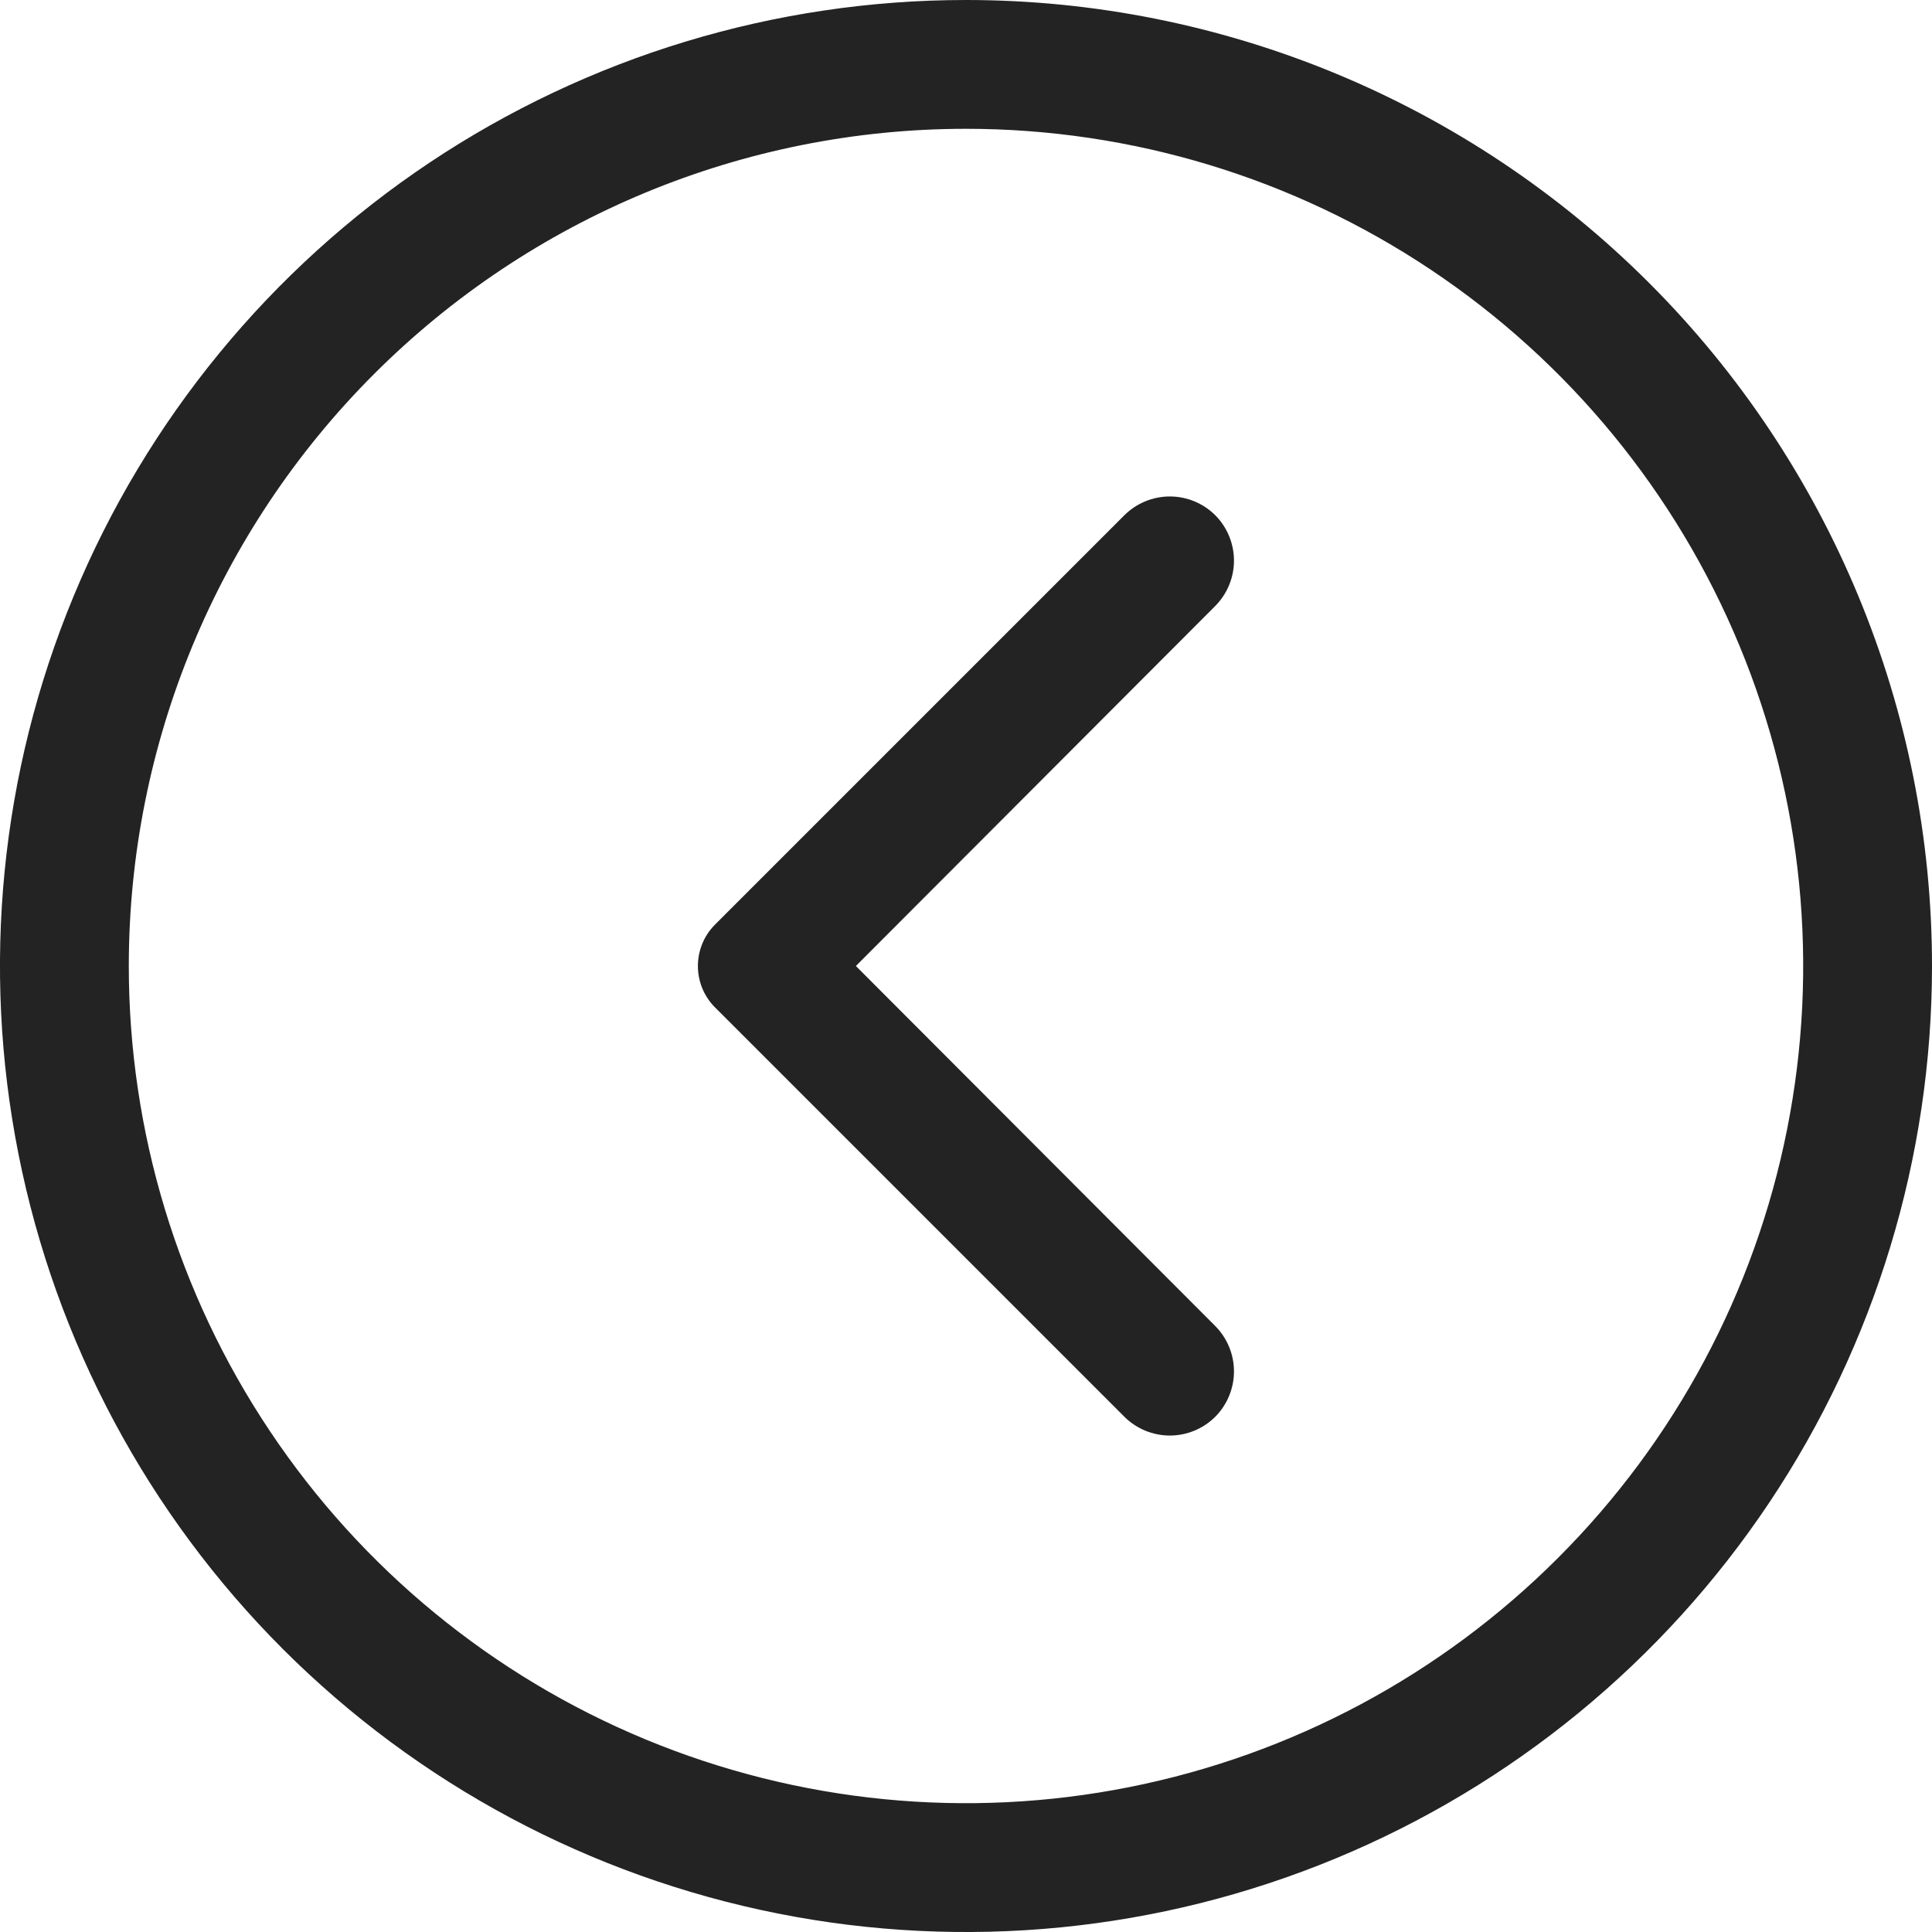
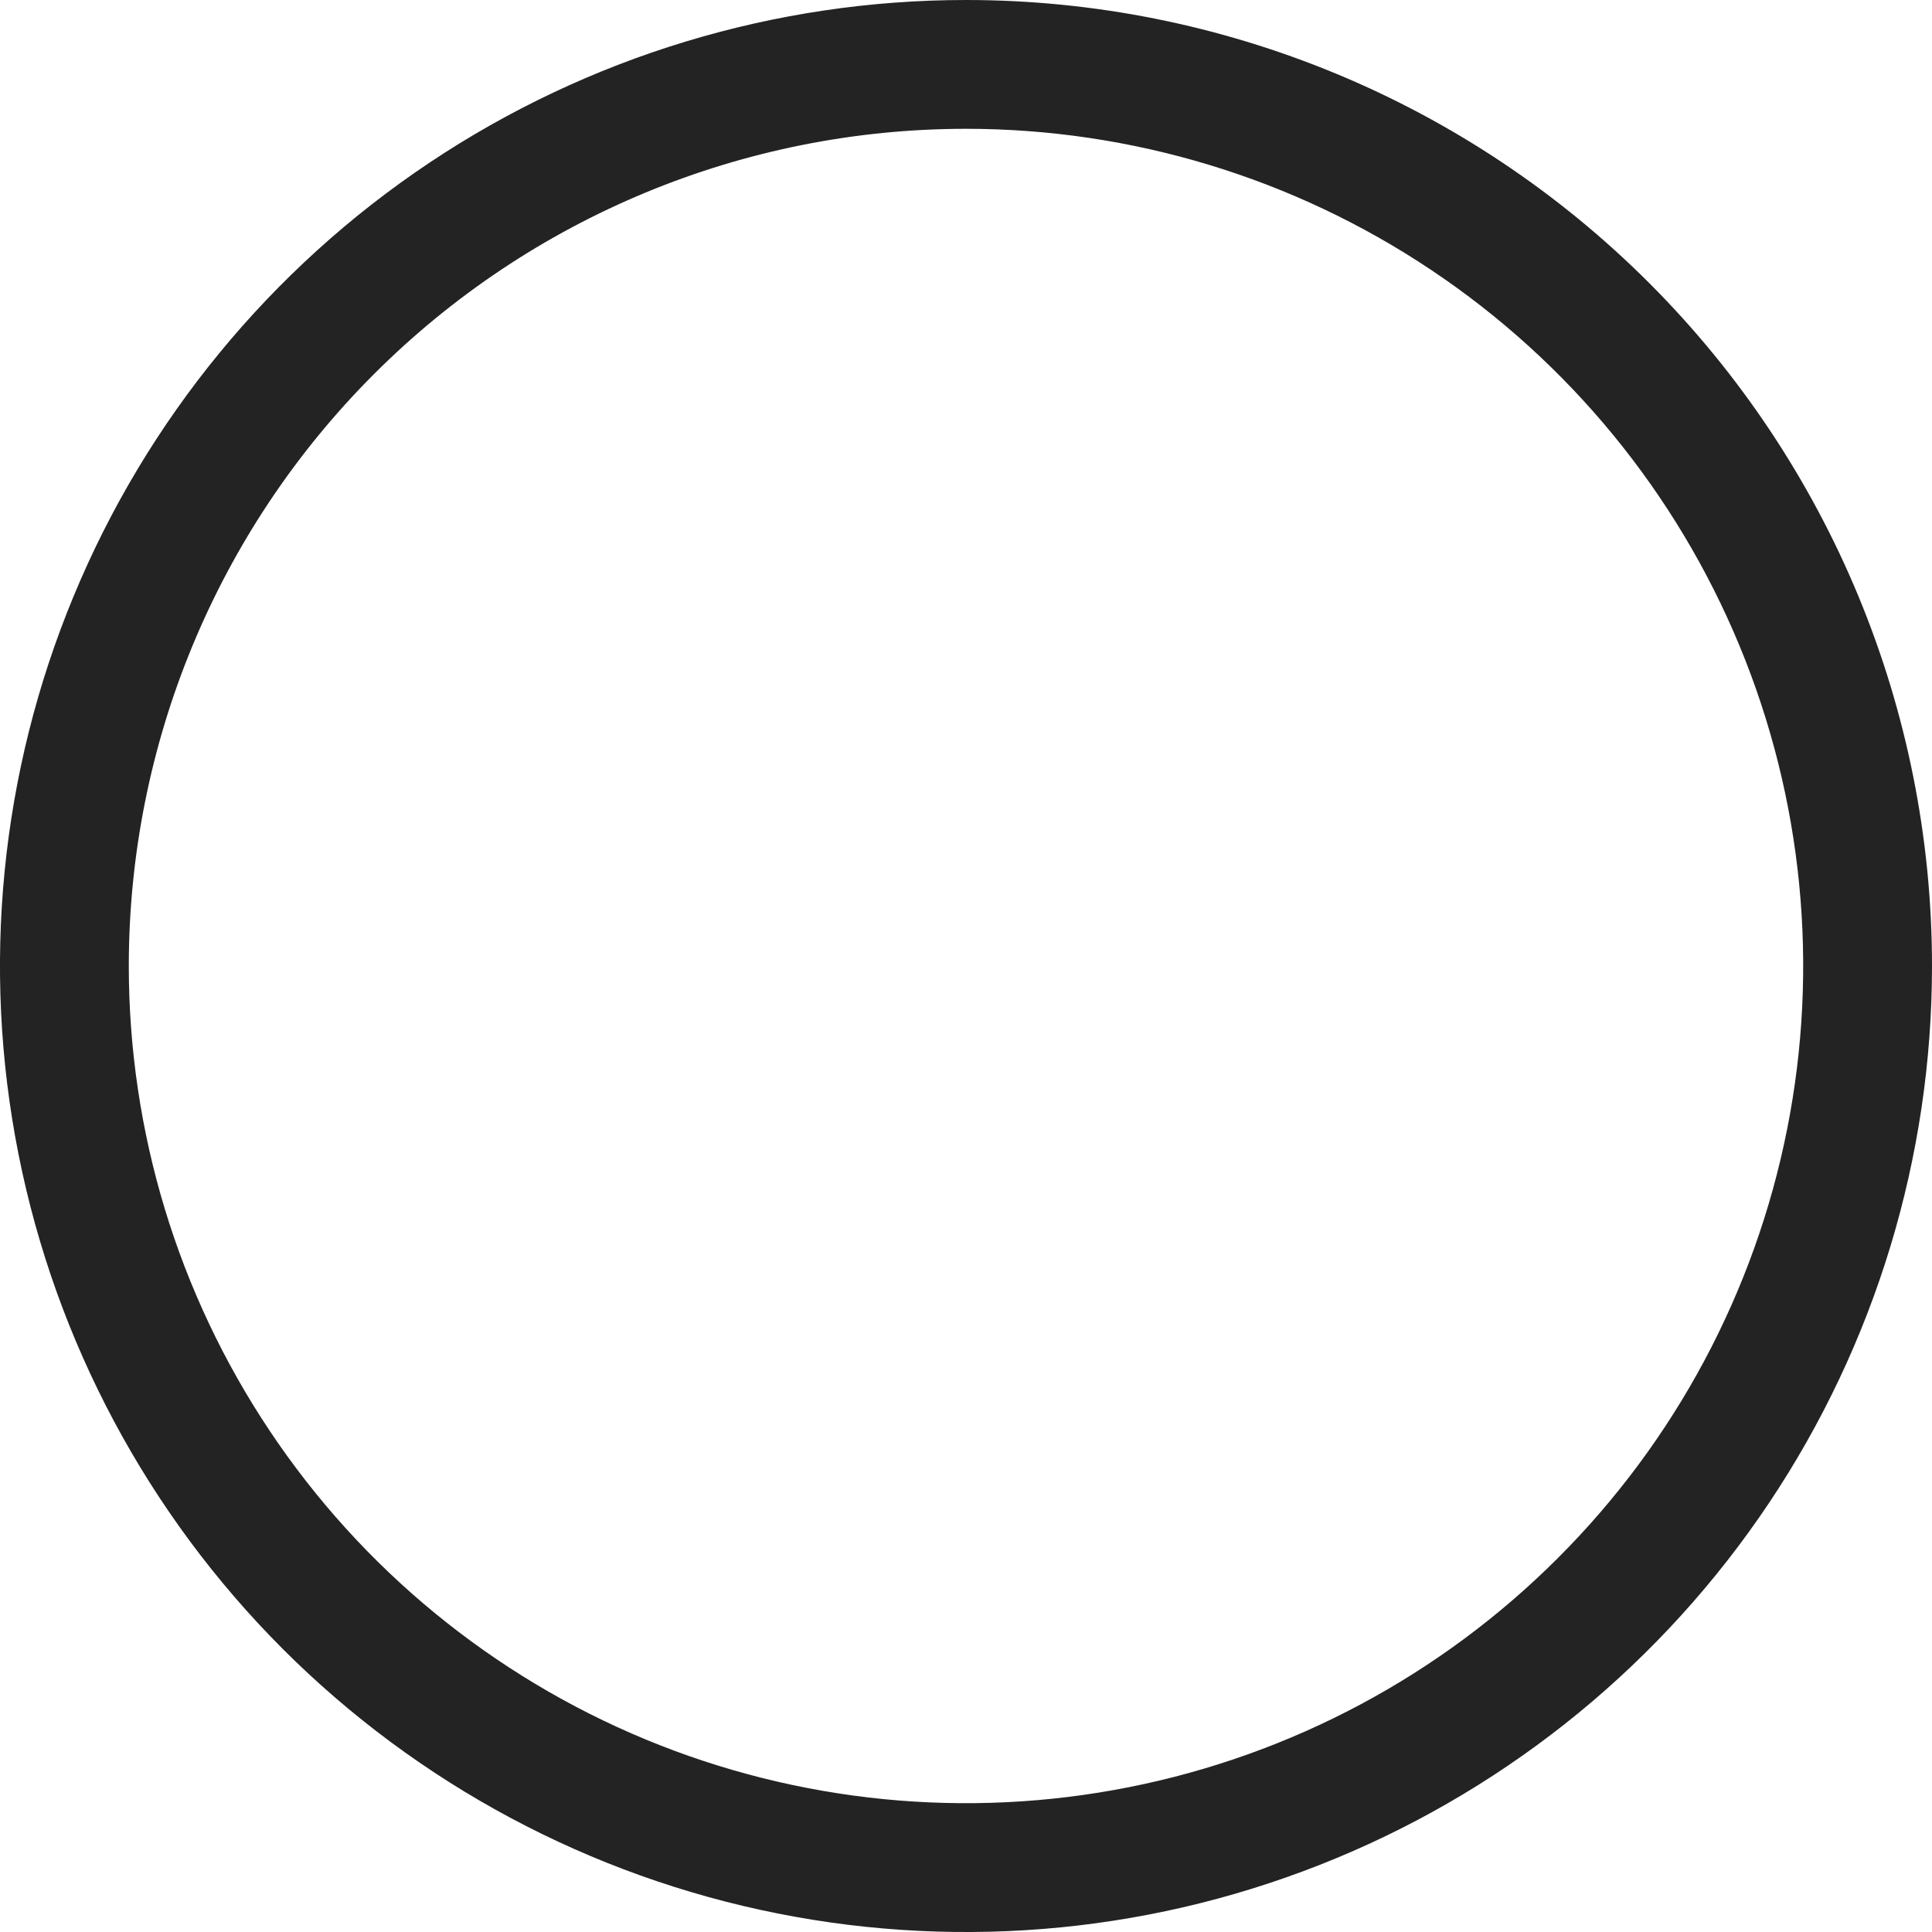
<svg xmlns="http://www.w3.org/2000/svg" width="30" height="30" viewBox="0 0 30 30" fill="none">
  <path d="M30 15C30 17.967 29.12 20.867 27.472 23.334C25.824 25.8 23.481 27.723 20.74 28.858C17.999 29.994 14.983 30.291 12.074 29.712C9.164 29.133 6.491 27.704 4.393 25.607C2.296 23.509 0.867 20.836 0.288 17.926C-0.291 15.017 0.006 12.001 1.142 9.26C2.277 6.519 4.2 4.176 6.666 2.528C9.133 0.88 12.033 0 15 0C18.978 0 22.794 1.58 25.607 4.393C28.42 7.206 30 11.022 30 15V15ZM2 15C2 17.571 2.762 20.085 4.191 22.222C5.619 24.36 7.65 26.026 10.025 27.01C12.401 27.994 15.014 28.252 17.536 27.75C20.058 27.249 22.374 26.011 24.192 24.192C26.011 22.374 27.249 20.058 27.75 17.536C28.252 15.014 27.994 12.401 27.01 10.025C26.026 7.65 24.36 5.619 22.222 4.191C20.085 2.762 17.571 2 15 2C11.552 2 8.246 3.37 5.808 5.808C3.37 8.246 2 11.552 2 15V15Z" fill="#242323" />
-   <path d="M18.87 9.41L13.29 15L18.87 20.59C19.056 20.777 19.161 21.031 19.161 21.295C19.161 21.559 19.056 21.813 18.87 22C18.683 22.186 18.429 22.291 18.165 22.291C17.901 22.291 17.647 22.186 17.46 22L11.1 15.64C10.931 15.47 10.837 15.24 10.837 15C10.837 14.76 10.931 14.53 11.1 14.36L17.46 8C17.647 7.814 17.901 7.709 18.165 7.709C18.429 7.709 18.683 7.814 18.87 8V8C19.056 8.187 19.161 8.441 19.161 8.705C19.161 8.969 19.056 9.223 18.87 9.41V9.41Z" fill="#242323" />
</svg>